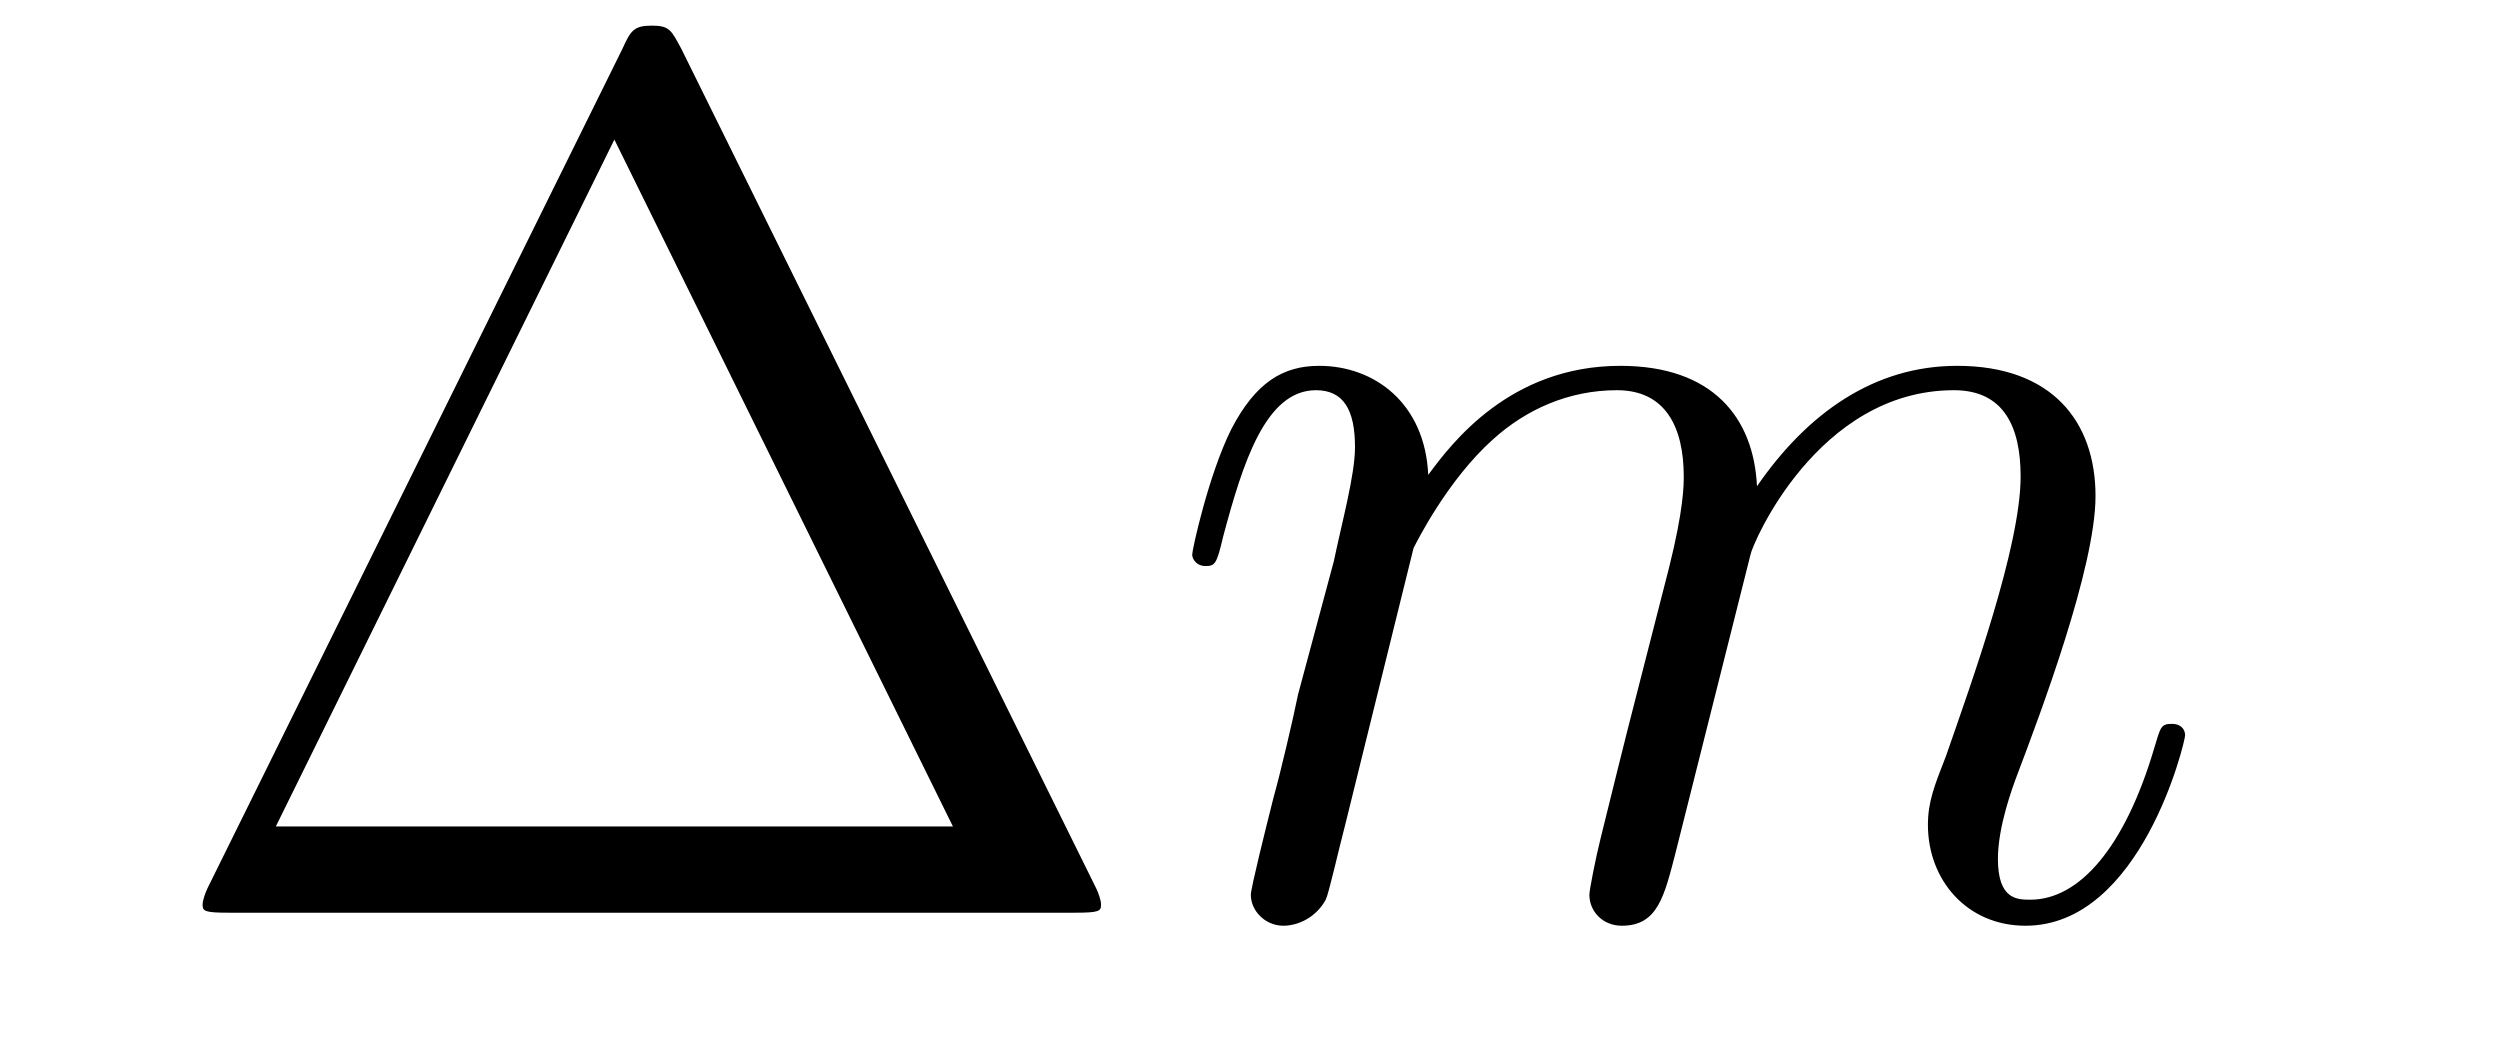
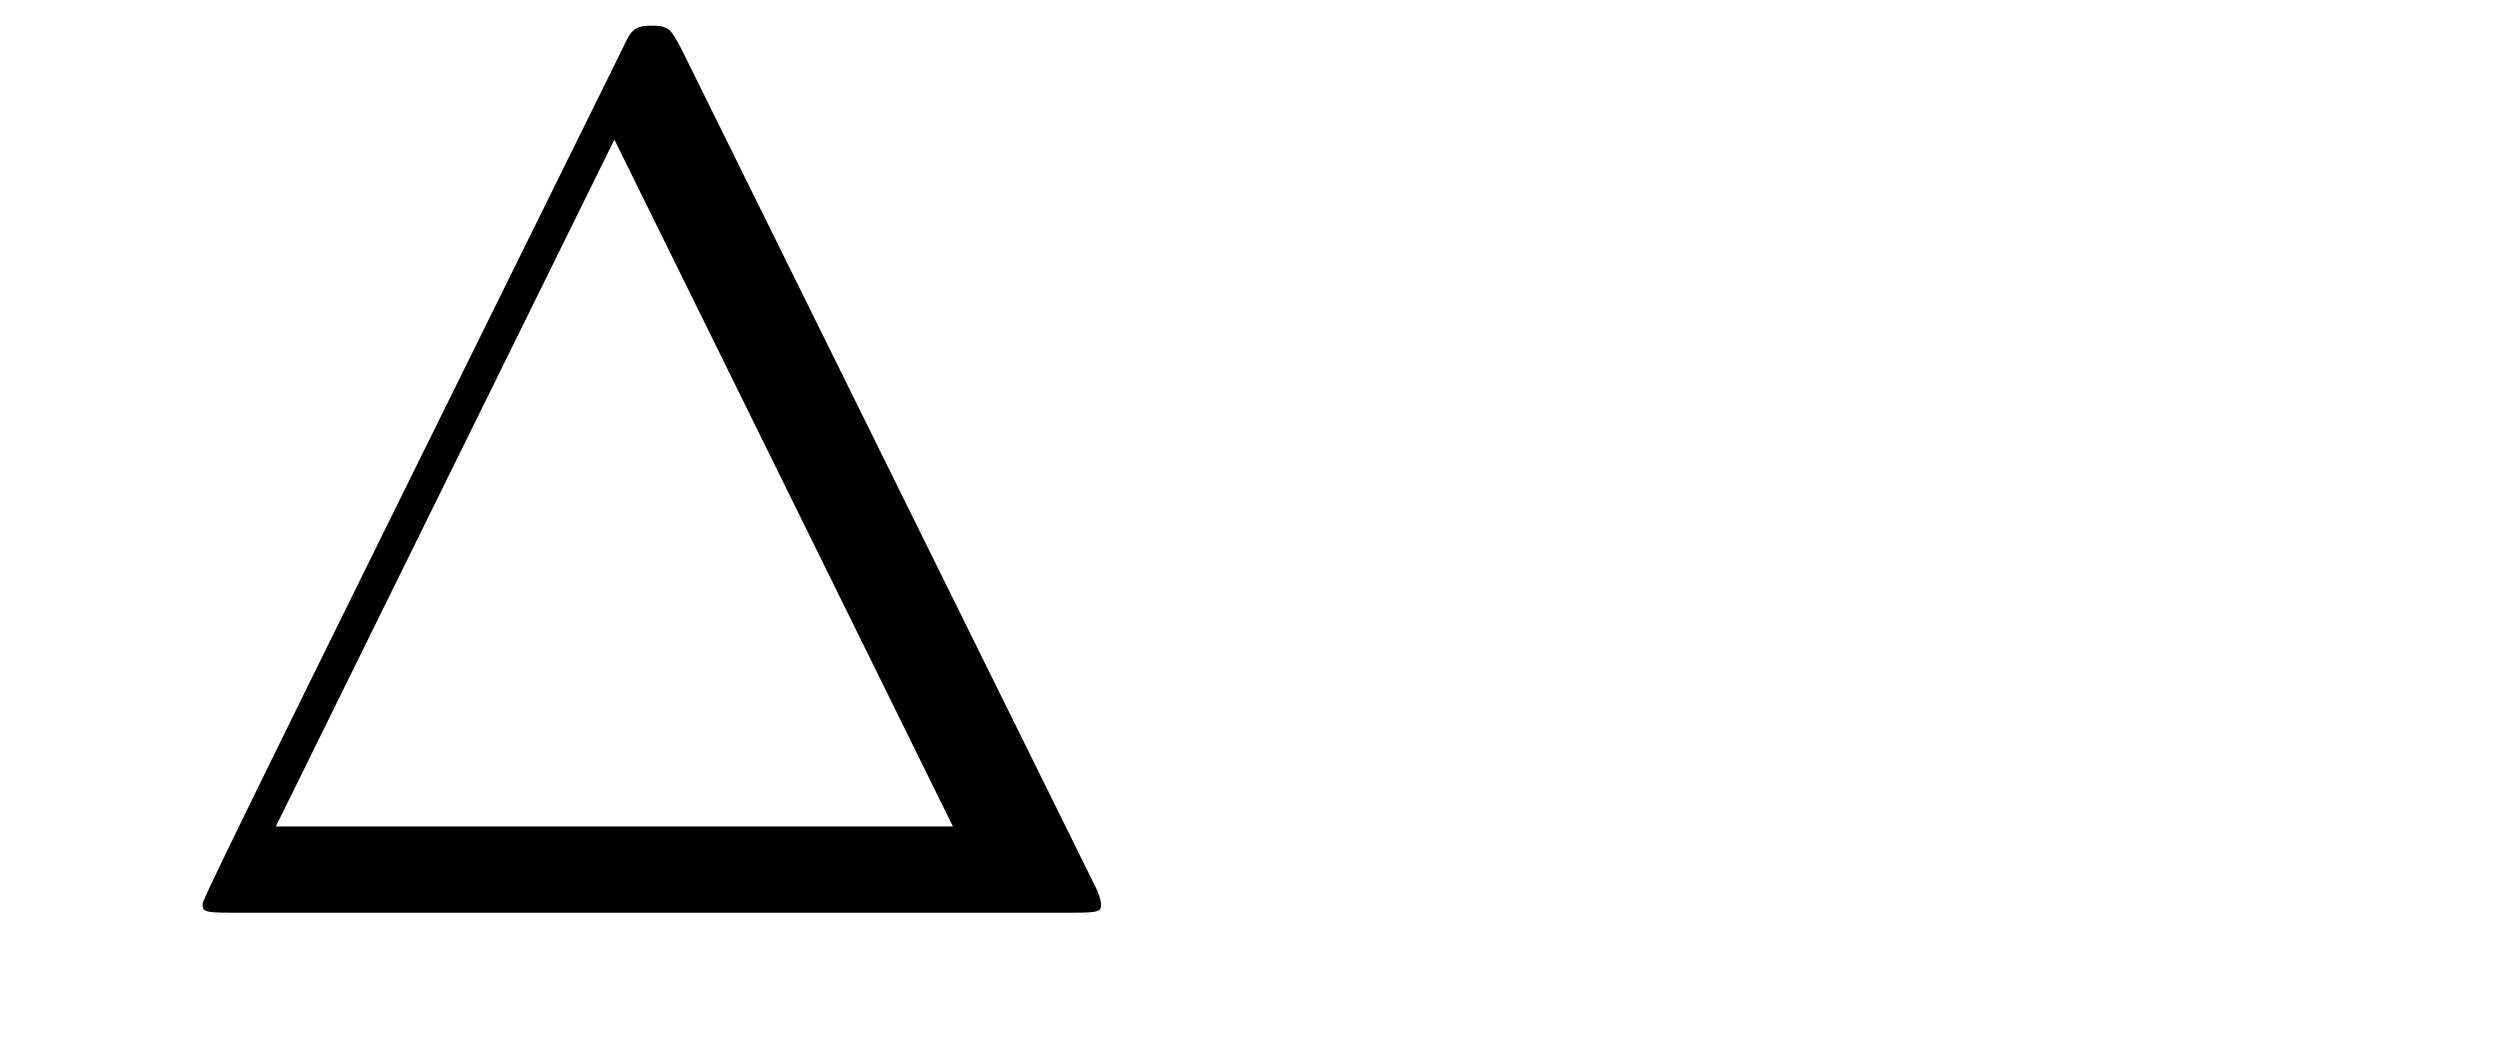
<svg xmlns="http://www.w3.org/2000/svg" height="10pt" version="1.1" viewBox="0 -10 24 10" width="24pt">
  <g id="page1">
    <g transform="matrix(1 0 0 1 -127 653)">
-       <path d="M133.539 -662.535C133.445 -662.707 133.43 -662.754 133.258 -662.754C133.086 -662.754 133.055 -662.707 132.977 -662.535L128.992 -654.473C128.977 -654.441 128.945 -654.363 128.945 -654.316C128.945 -654.254 128.961 -654.238 129.195 -654.238H137.32C137.555 -654.238 137.57 -654.254 137.57 -654.316C137.57 -654.363 137.539 -654.441 137.523 -654.473L133.539 -662.535ZM132.898 -661.66L136.148 -655.066H129.648L132.898 -661.66ZM138.117 -654.238" fill-rule="evenodd" />
-       <path d="M140.57 -657.738C140.602 -657.801 140.898 -658.395 141.336 -658.785C141.648 -659.066 142.055 -659.254 142.523 -659.254C142.992 -659.254 143.164 -658.895 143.164 -658.426C143.164 -658.348 143.164 -658.113 143.023 -657.551L142.711 -656.332C142.617 -655.973 142.398 -655.082 142.367 -654.957C142.32 -654.77 142.258 -654.457 142.258 -654.41C142.258 -654.254 142.383 -654.113 142.57 -654.113C142.914 -654.113 142.977 -654.395 143.086 -654.816L143.805 -657.676C143.82 -657.77 144.445 -659.254 145.758 -659.254C146.242 -659.254 146.398 -658.895 146.398 -658.426C146.398 -657.754 145.93 -656.457 145.68 -655.738C145.57 -655.457 145.508 -655.301 145.508 -655.082C145.508 -654.551 145.883 -654.113 146.445 -654.113C147.555 -654.113 147.977 -655.879 147.977 -655.941C147.977 -656.004 147.93 -656.051 147.852 -656.051C147.742 -656.051 147.742 -656.019 147.68 -655.816C147.398 -654.863 146.961 -654.363 146.492 -654.363C146.367 -654.363 146.18 -654.363 146.18 -654.754C146.18 -655.066 146.32 -655.441 146.367 -655.566C146.586 -656.145 147.117 -657.551 147.117 -658.238C147.117 -658.957 146.695 -659.488 145.789 -659.488C144.992 -659.488 144.352 -659.035 143.867 -658.332C143.836 -658.988 143.445 -659.488 142.555 -659.488C141.492 -659.488 140.93 -658.738 140.711 -658.441C140.68 -659.129 140.195 -659.488 139.664 -659.488C139.32 -659.488 139.055 -659.332 138.82 -658.879C138.602 -658.441 138.445 -657.723 138.445 -657.676C138.445 -657.629 138.492 -657.566 138.57 -657.566C138.664 -657.566 138.68 -657.582 138.742 -657.848C138.93 -658.551 139.148 -659.254 139.633 -659.254C139.898 -659.254 140.008 -659.066 140.008 -658.707C140.008 -658.441 139.883 -657.988 139.805 -657.613L139.461 -656.332C139.414 -656.098 139.289 -655.566 139.227 -655.348C139.148 -655.035 139.008 -654.473 139.008 -654.41C139.008 -654.254 139.148 -654.113 139.32 -654.113C139.461 -654.113 139.633 -654.191 139.727 -654.363C139.758 -654.426 139.852 -654.848 139.914 -655.082L140.18 -656.16L140.57 -657.738ZM148.316 -654.238" fill-rule="evenodd" />
+       <path d="M133.539 -662.535C133.445 -662.707 133.43 -662.754 133.258 -662.754C133.086 -662.754 133.055 -662.707 132.977 -662.535C128.977 -654.441 128.945 -654.363 128.945 -654.316C128.945 -654.254 128.961 -654.238 129.195 -654.238H137.32C137.555 -654.238 137.57 -654.254 137.57 -654.316C137.57 -654.363 137.539 -654.441 137.523 -654.473L133.539 -662.535ZM132.898 -661.66L136.148 -655.066H129.648L132.898 -661.66ZM138.117 -654.238" fill-rule="evenodd" />
    </g>
  </g>
</svg>